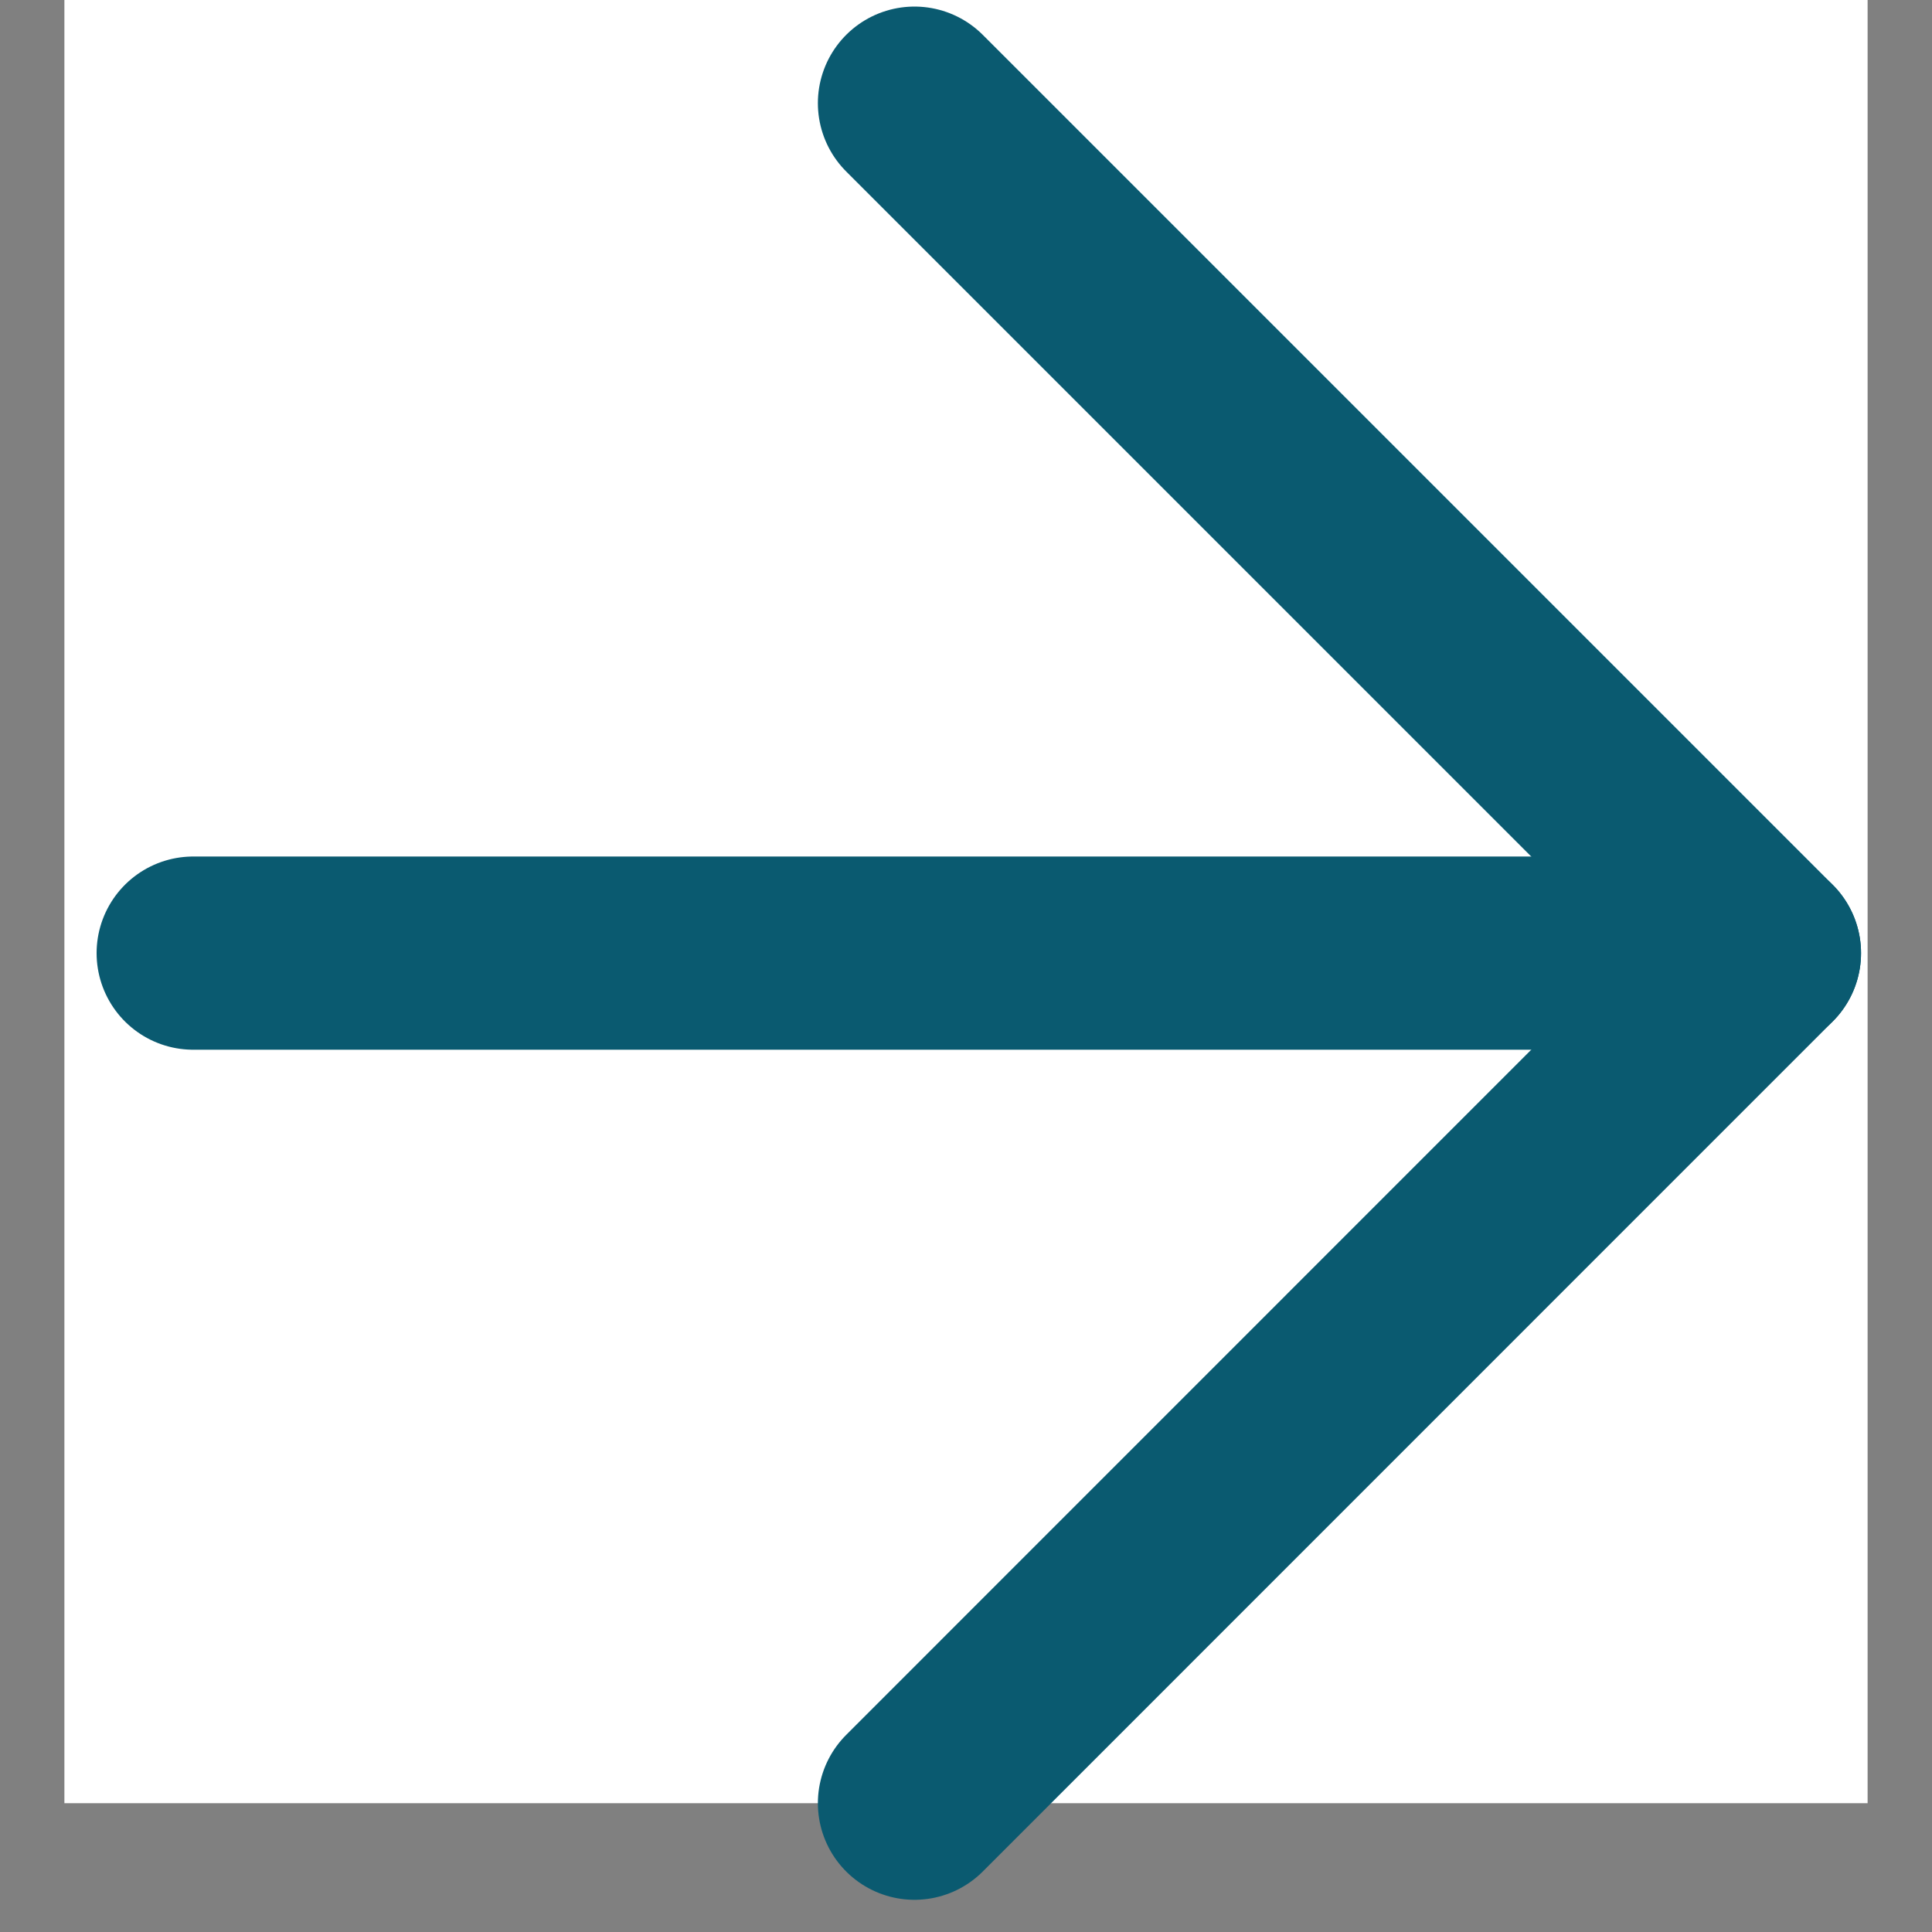
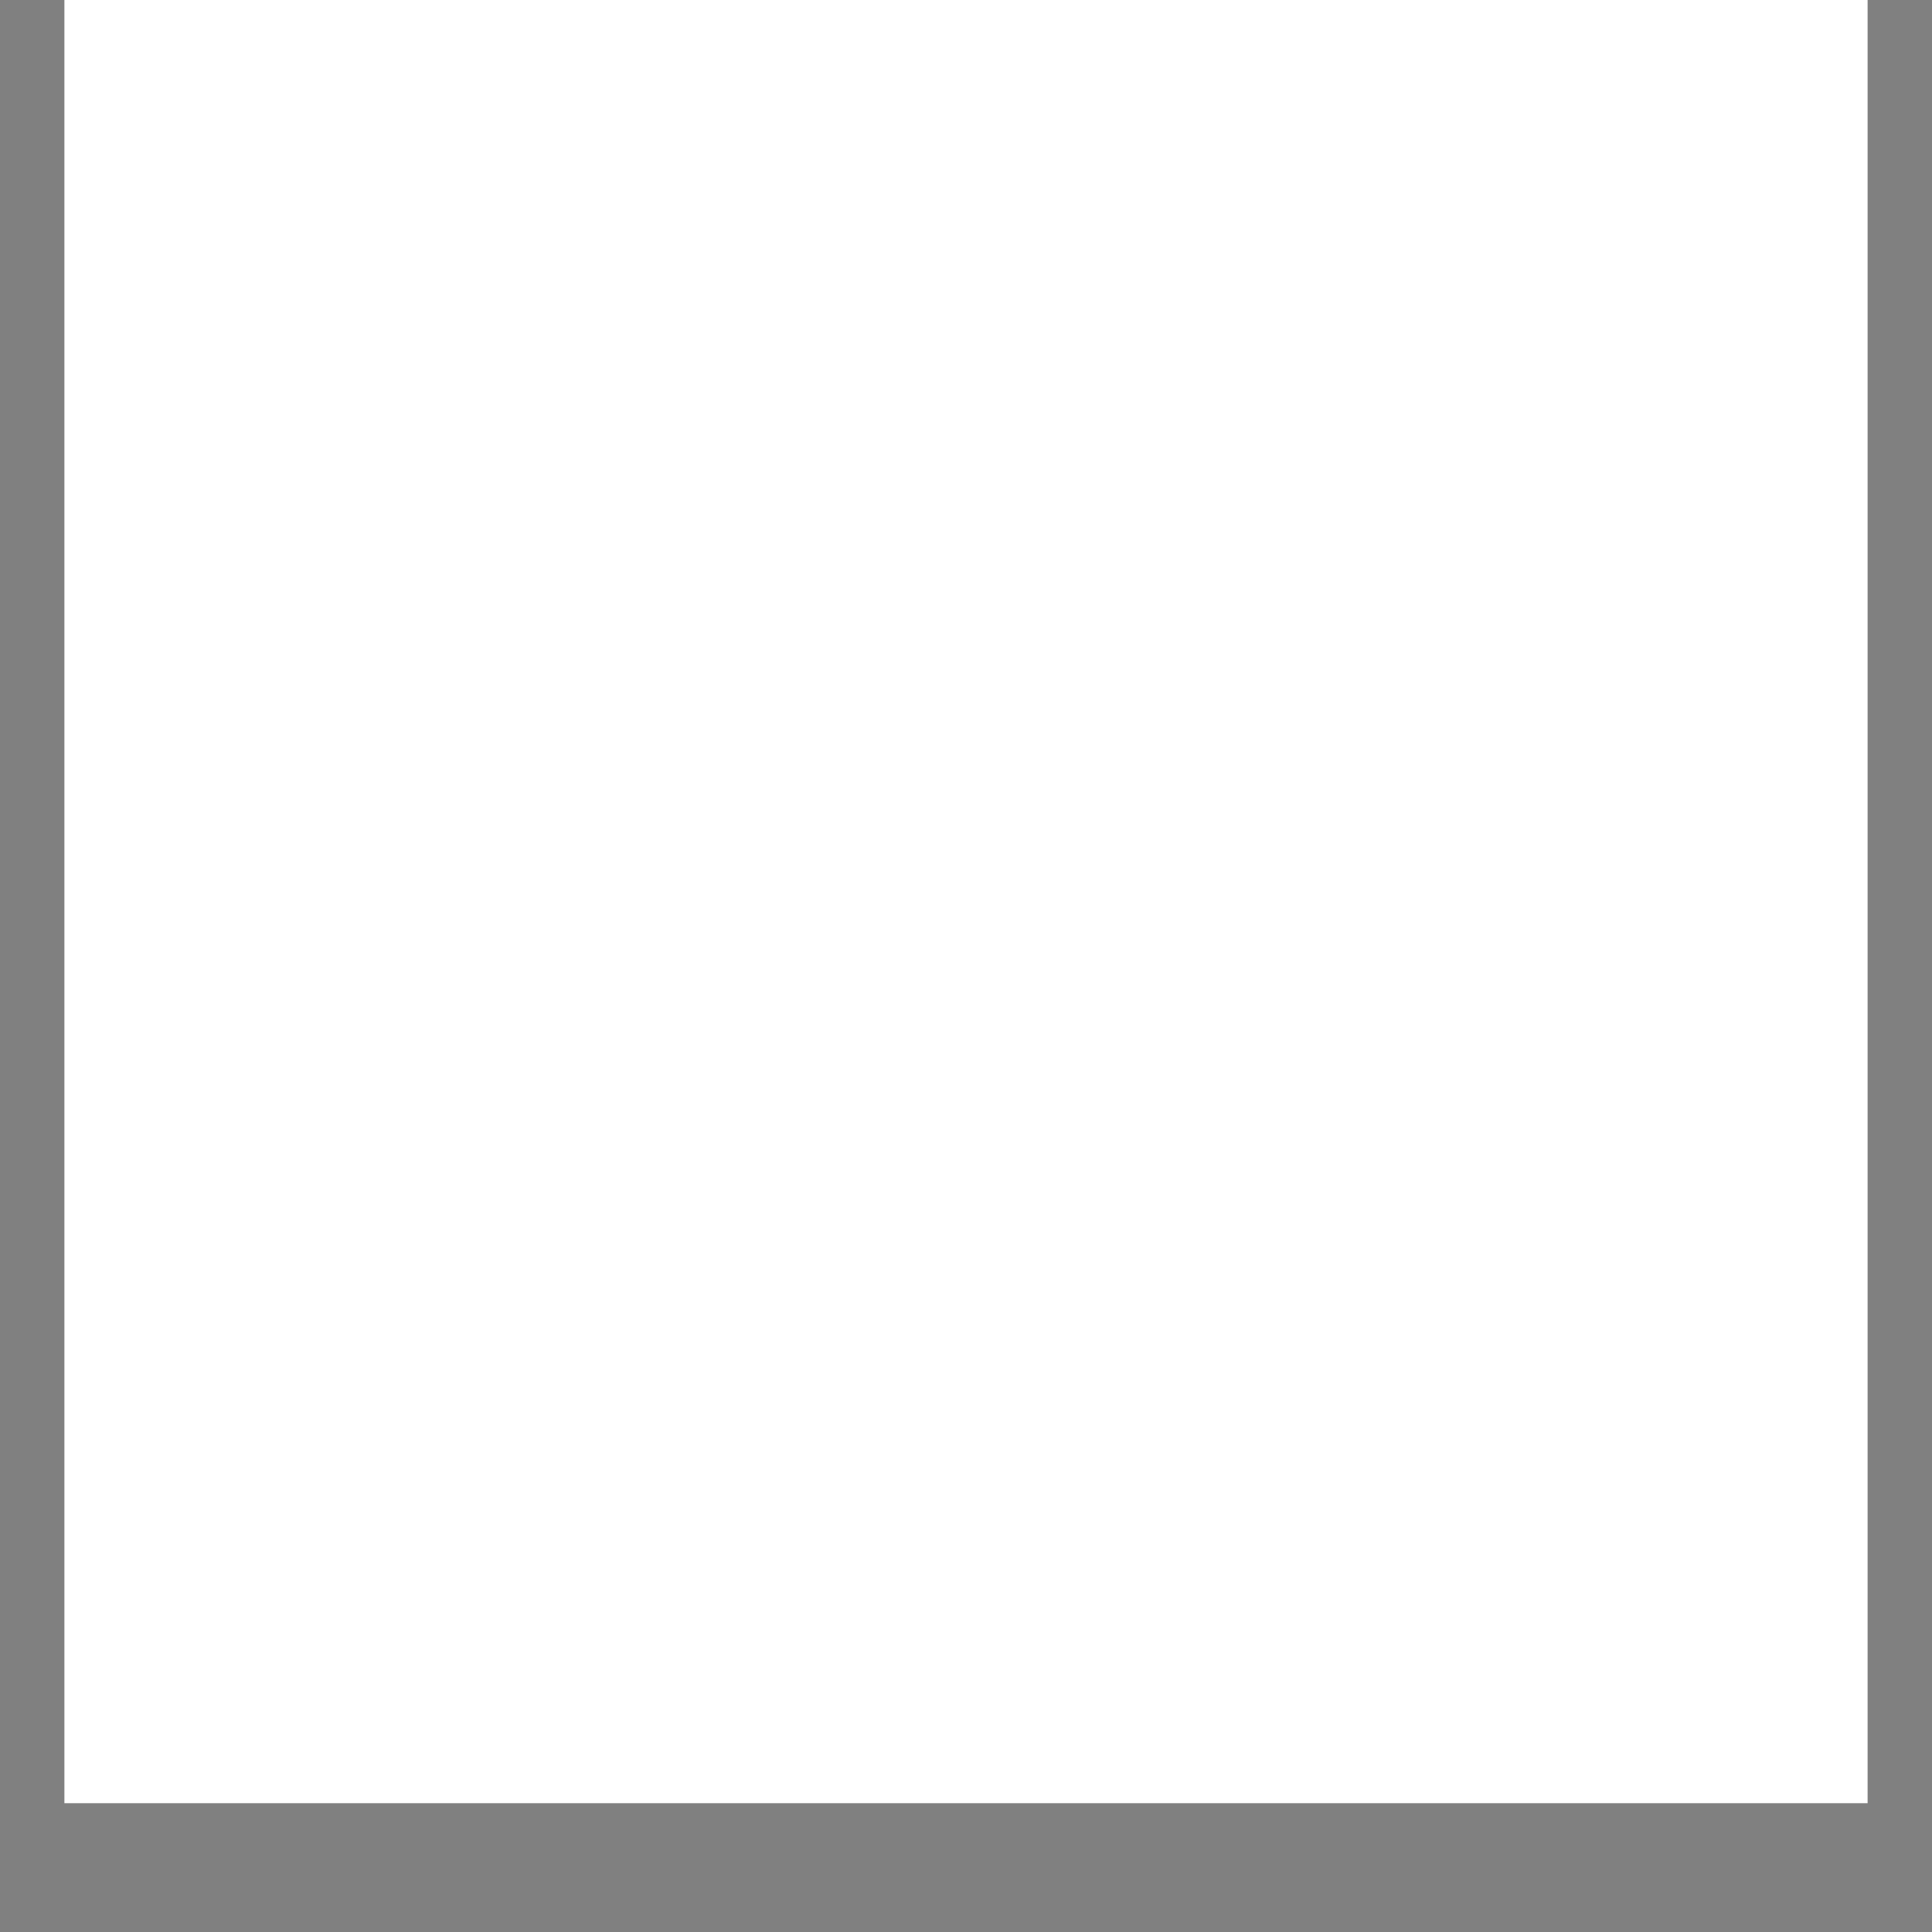
<svg xmlns="http://www.w3.org/2000/svg" width="15" height="15" viewBox="0 0 15 15" fill="none">
  <rect x="0" y="0" width="15" height="15" fill="#808080" stroke="none" />
  <rect width="14" height="14" transform="translate(0.5 14) rotate(-90)" fill="white" />
-   <path d="M7.1 0.801L13.699 7.4L7.1 14" stroke="#0A5A70" stroke-width="1.5" stroke-linecap="round" stroke-linejoin="round" />
-   <path d="M13.699 7.4L1.5 7.4" stroke="#0A5A70" stroke-width="1.5" stroke-linecap="round" />
</svg>